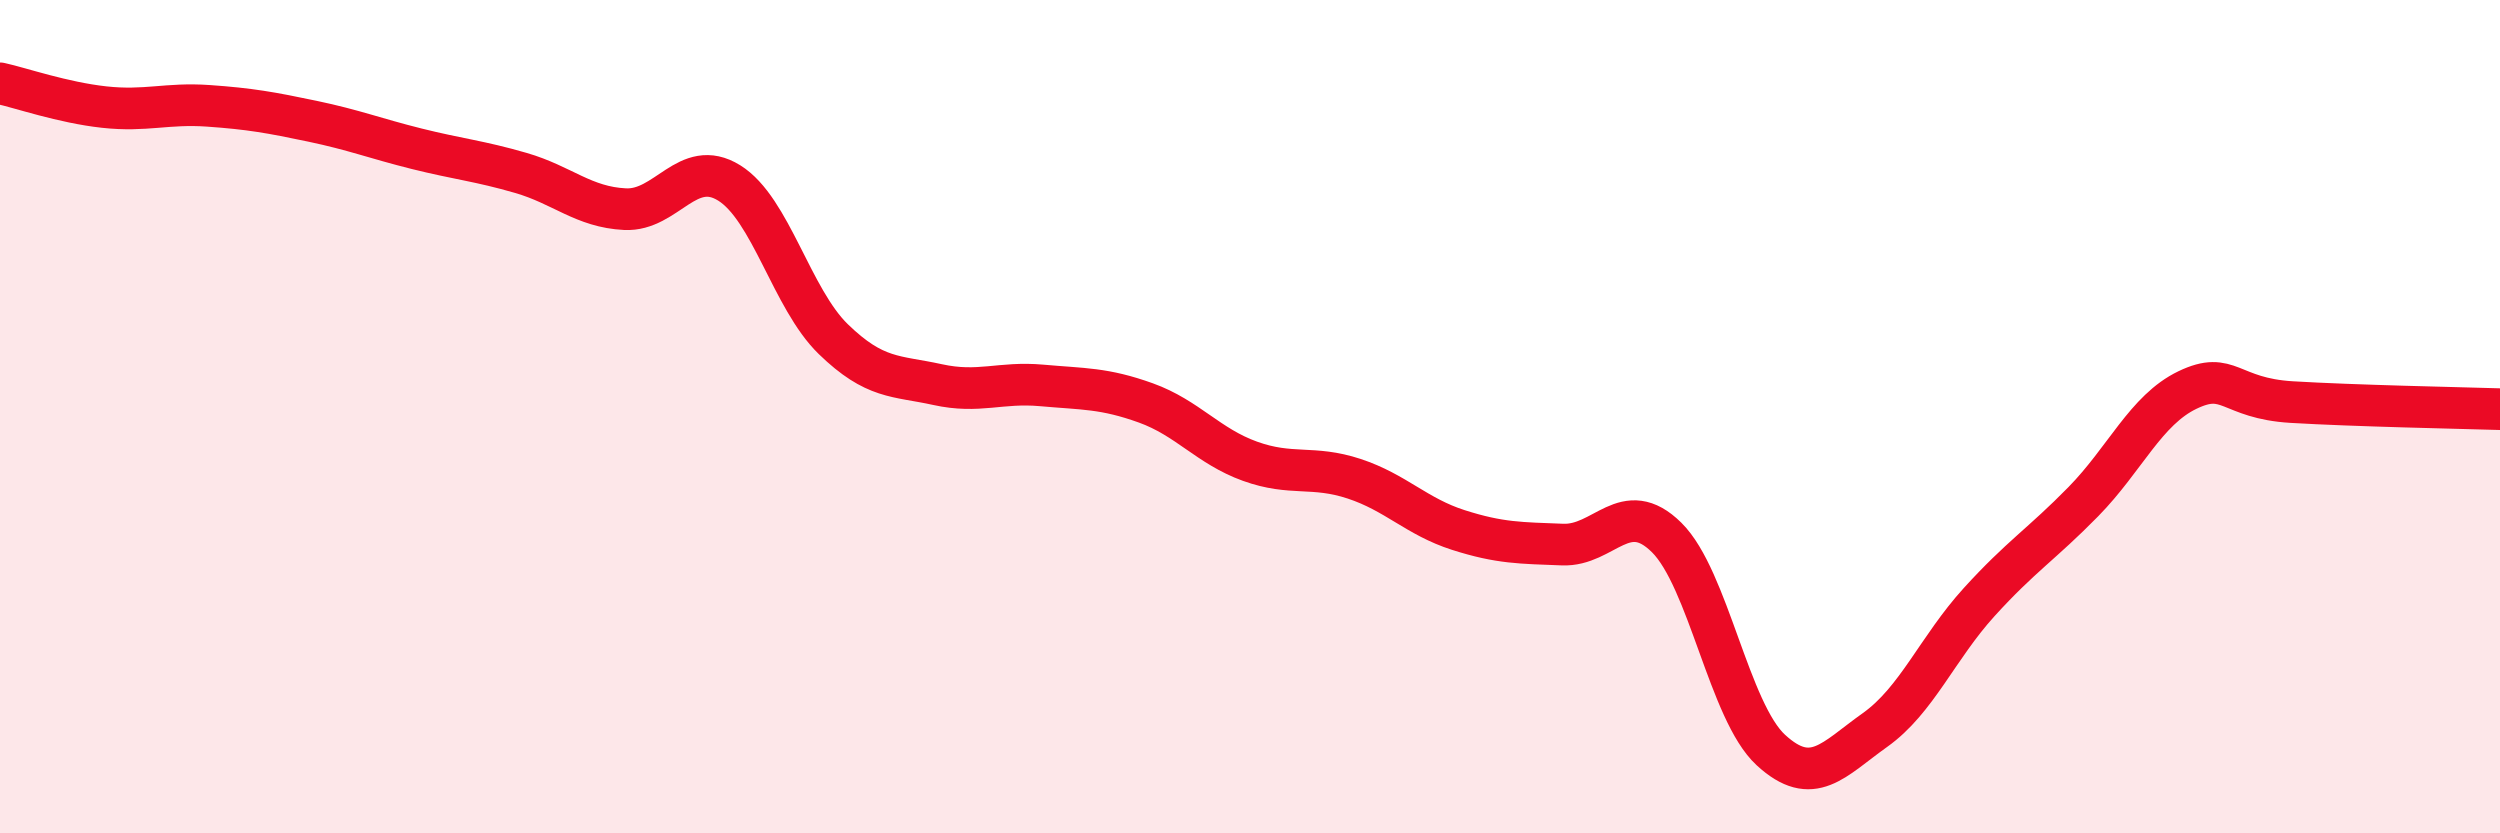
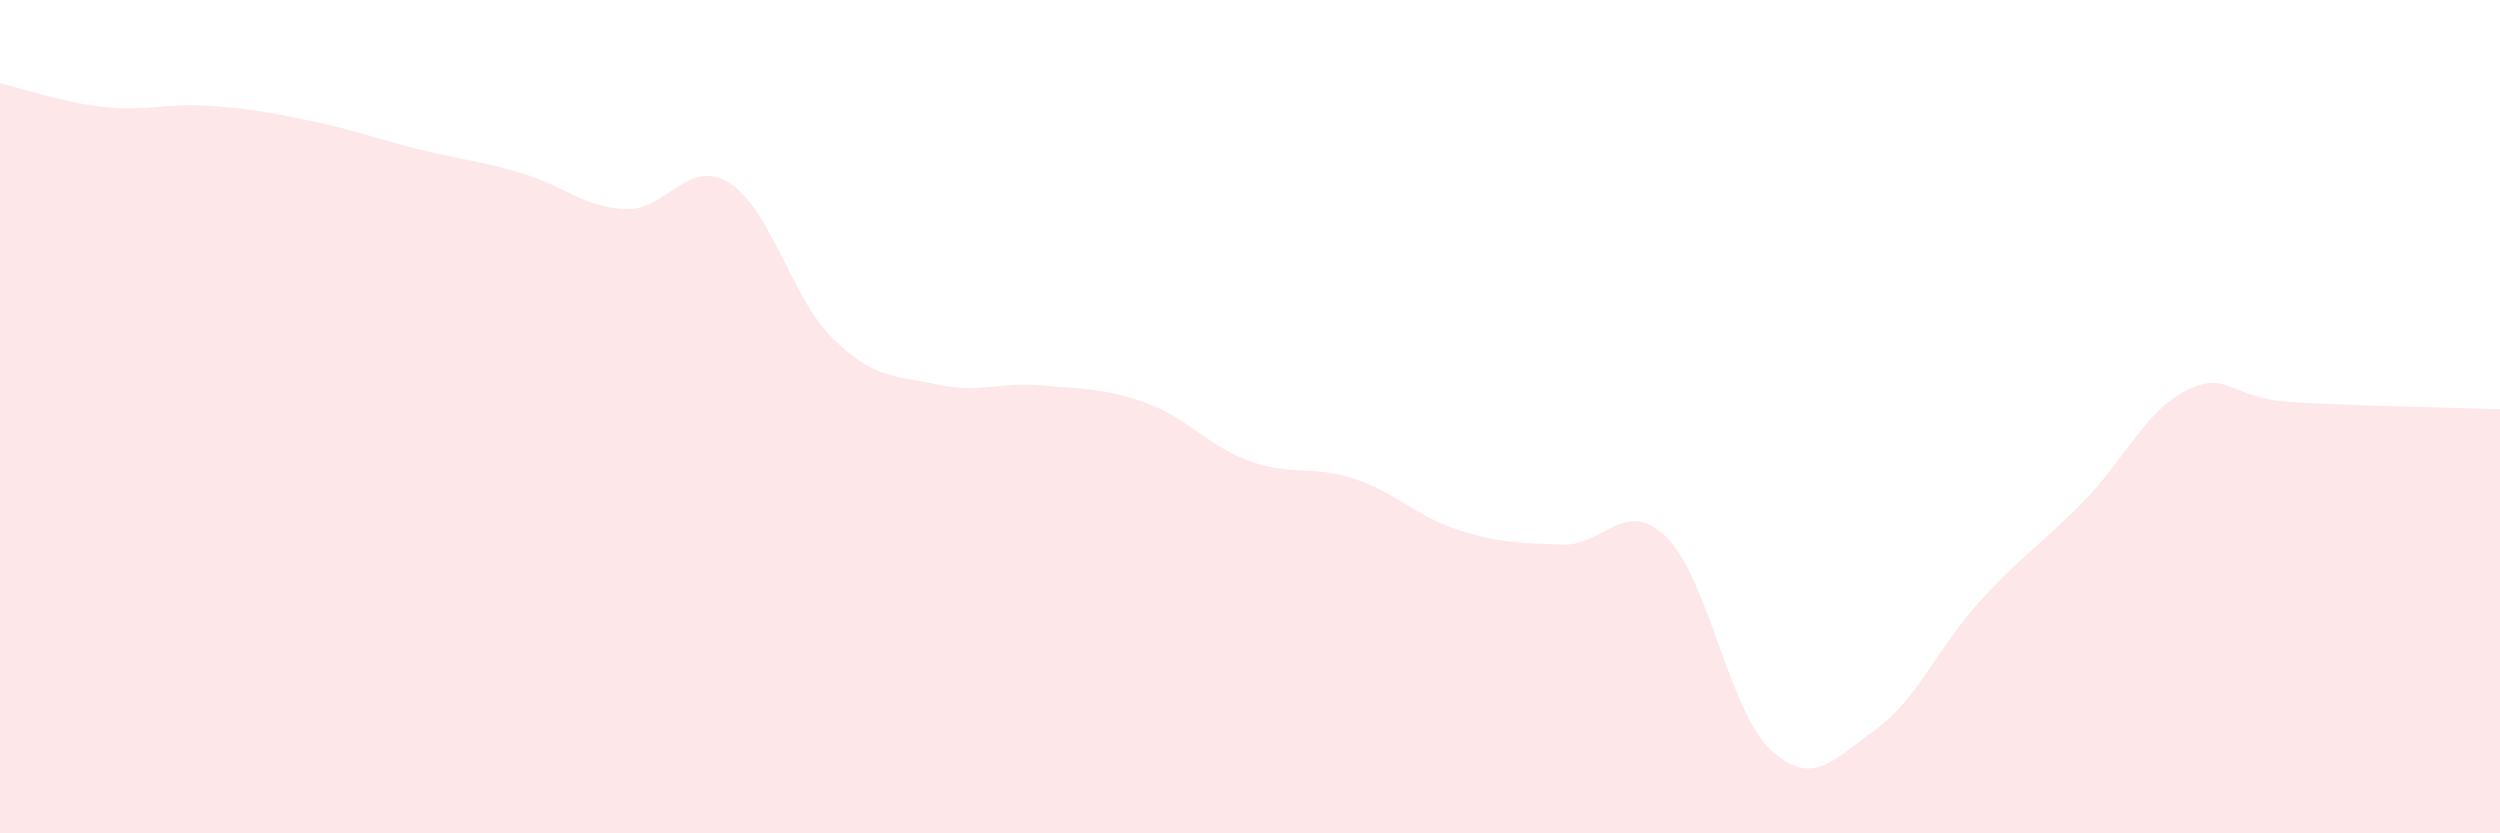
<svg xmlns="http://www.w3.org/2000/svg" width="60" height="20" viewBox="0 0 60 20">
  <path d="M 0,2 C 0.5,2.11 1.5,2.46 2.5,2.57 C 3.5,2.68 4,2.47 5,2.54 C 6,2.61 6.5,2.7 7.5,2.91 C 8.5,3.12 9,3.32 10,3.57 C 11,3.82 11.5,3.86 12.5,4.15 C 13.5,4.44 14,4.97 15,5.02 C 16,5.07 16.5,3.77 17.5,4.39 C 18.5,5.01 19,7.17 20,8.14 C 21,9.11 21.5,9.01 22.5,9.23 C 23.5,9.45 24,9.16 25,9.25 C 26,9.34 26.5,9.31 27.5,9.67 C 28.5,10.03 29,10.71 30,11.07 C 31,11.43 31.5,11.16 32.5,11.49 C 33.5,11.82 34,12.4 35,12.72 C 36,13.04 36.5,13.03 37.5,13.07 C 38.5,13.11 39,11.91 40,12.9 C 41,13.89 41.5,17.08 42.5,18 C 43.5,18.92 44,18.23 45,17.52 C 46,16.81 46.5,15.55 47.5,14.45 C 48.5,13.35 49,13.06 50,12.04 C 51,11.02 51.5,9.84 52.5,9.36 C 53.5,8.88 53.5,9.56 55,9.65 C 56.5,9.74 59,9.79 60,9.82L60 20L0 20Z" fill="#EB0A25" opacity="0.1" stroke-linecap="round" stroke-linejoin="round" />
-   <path d="M 0,2 C 0.5,2.11 1.5,2.46 2.5,2.57 C 3.5,2.68 4,2.47 5,2.54 C 6,2.61 6.5,2.7 7.5,2.91 C 8.5,3.12 9,3.32 10,3.57 C 11,3.82 11.5,3.86 12.5,4.15 C 13.5,4.44 14,4.97 15,5.02 C 16,5.07 16.5,3.77 17.5,4.39 C 18.5,5.01 19,7.17 20,8.14 C 21,9.11 21.5,9.01 22.5,9.23 C 23.5,9.45 24,9.16 25,9.25 C 26,9.34 26.5,9.31 27.5,9.67 C 28.5,10.03 29,10.71 30,11.07 C 31,11.43 31.5,11.16 32.5,11.49 C 33.5,11.82 34,12.4 35,12.72 C 36,13.04 36.5,13.03 37.5,13.07 C 38.5,13.11 39,11.91 40,12.9 C 41,13.89 41.5,17.08 42.5,18 C 43.5,18.92 44,18.23 45,17.52 C 46,16.81 46.5,15.55 47.5,14.45 C 48.5,13.35 49,13.06 50,12.04 C 51,11.02 51.5,9.84 52.5,9.36 C 53.5,8.88 53.5,9.56 55,9.65 C 56.5,9.74 59,9.79 60,9.82" stroke="#EB0A25" stroke-width="1" fill="none" stroke-linecap="round" stroke-linejoin="round" />
</svg>